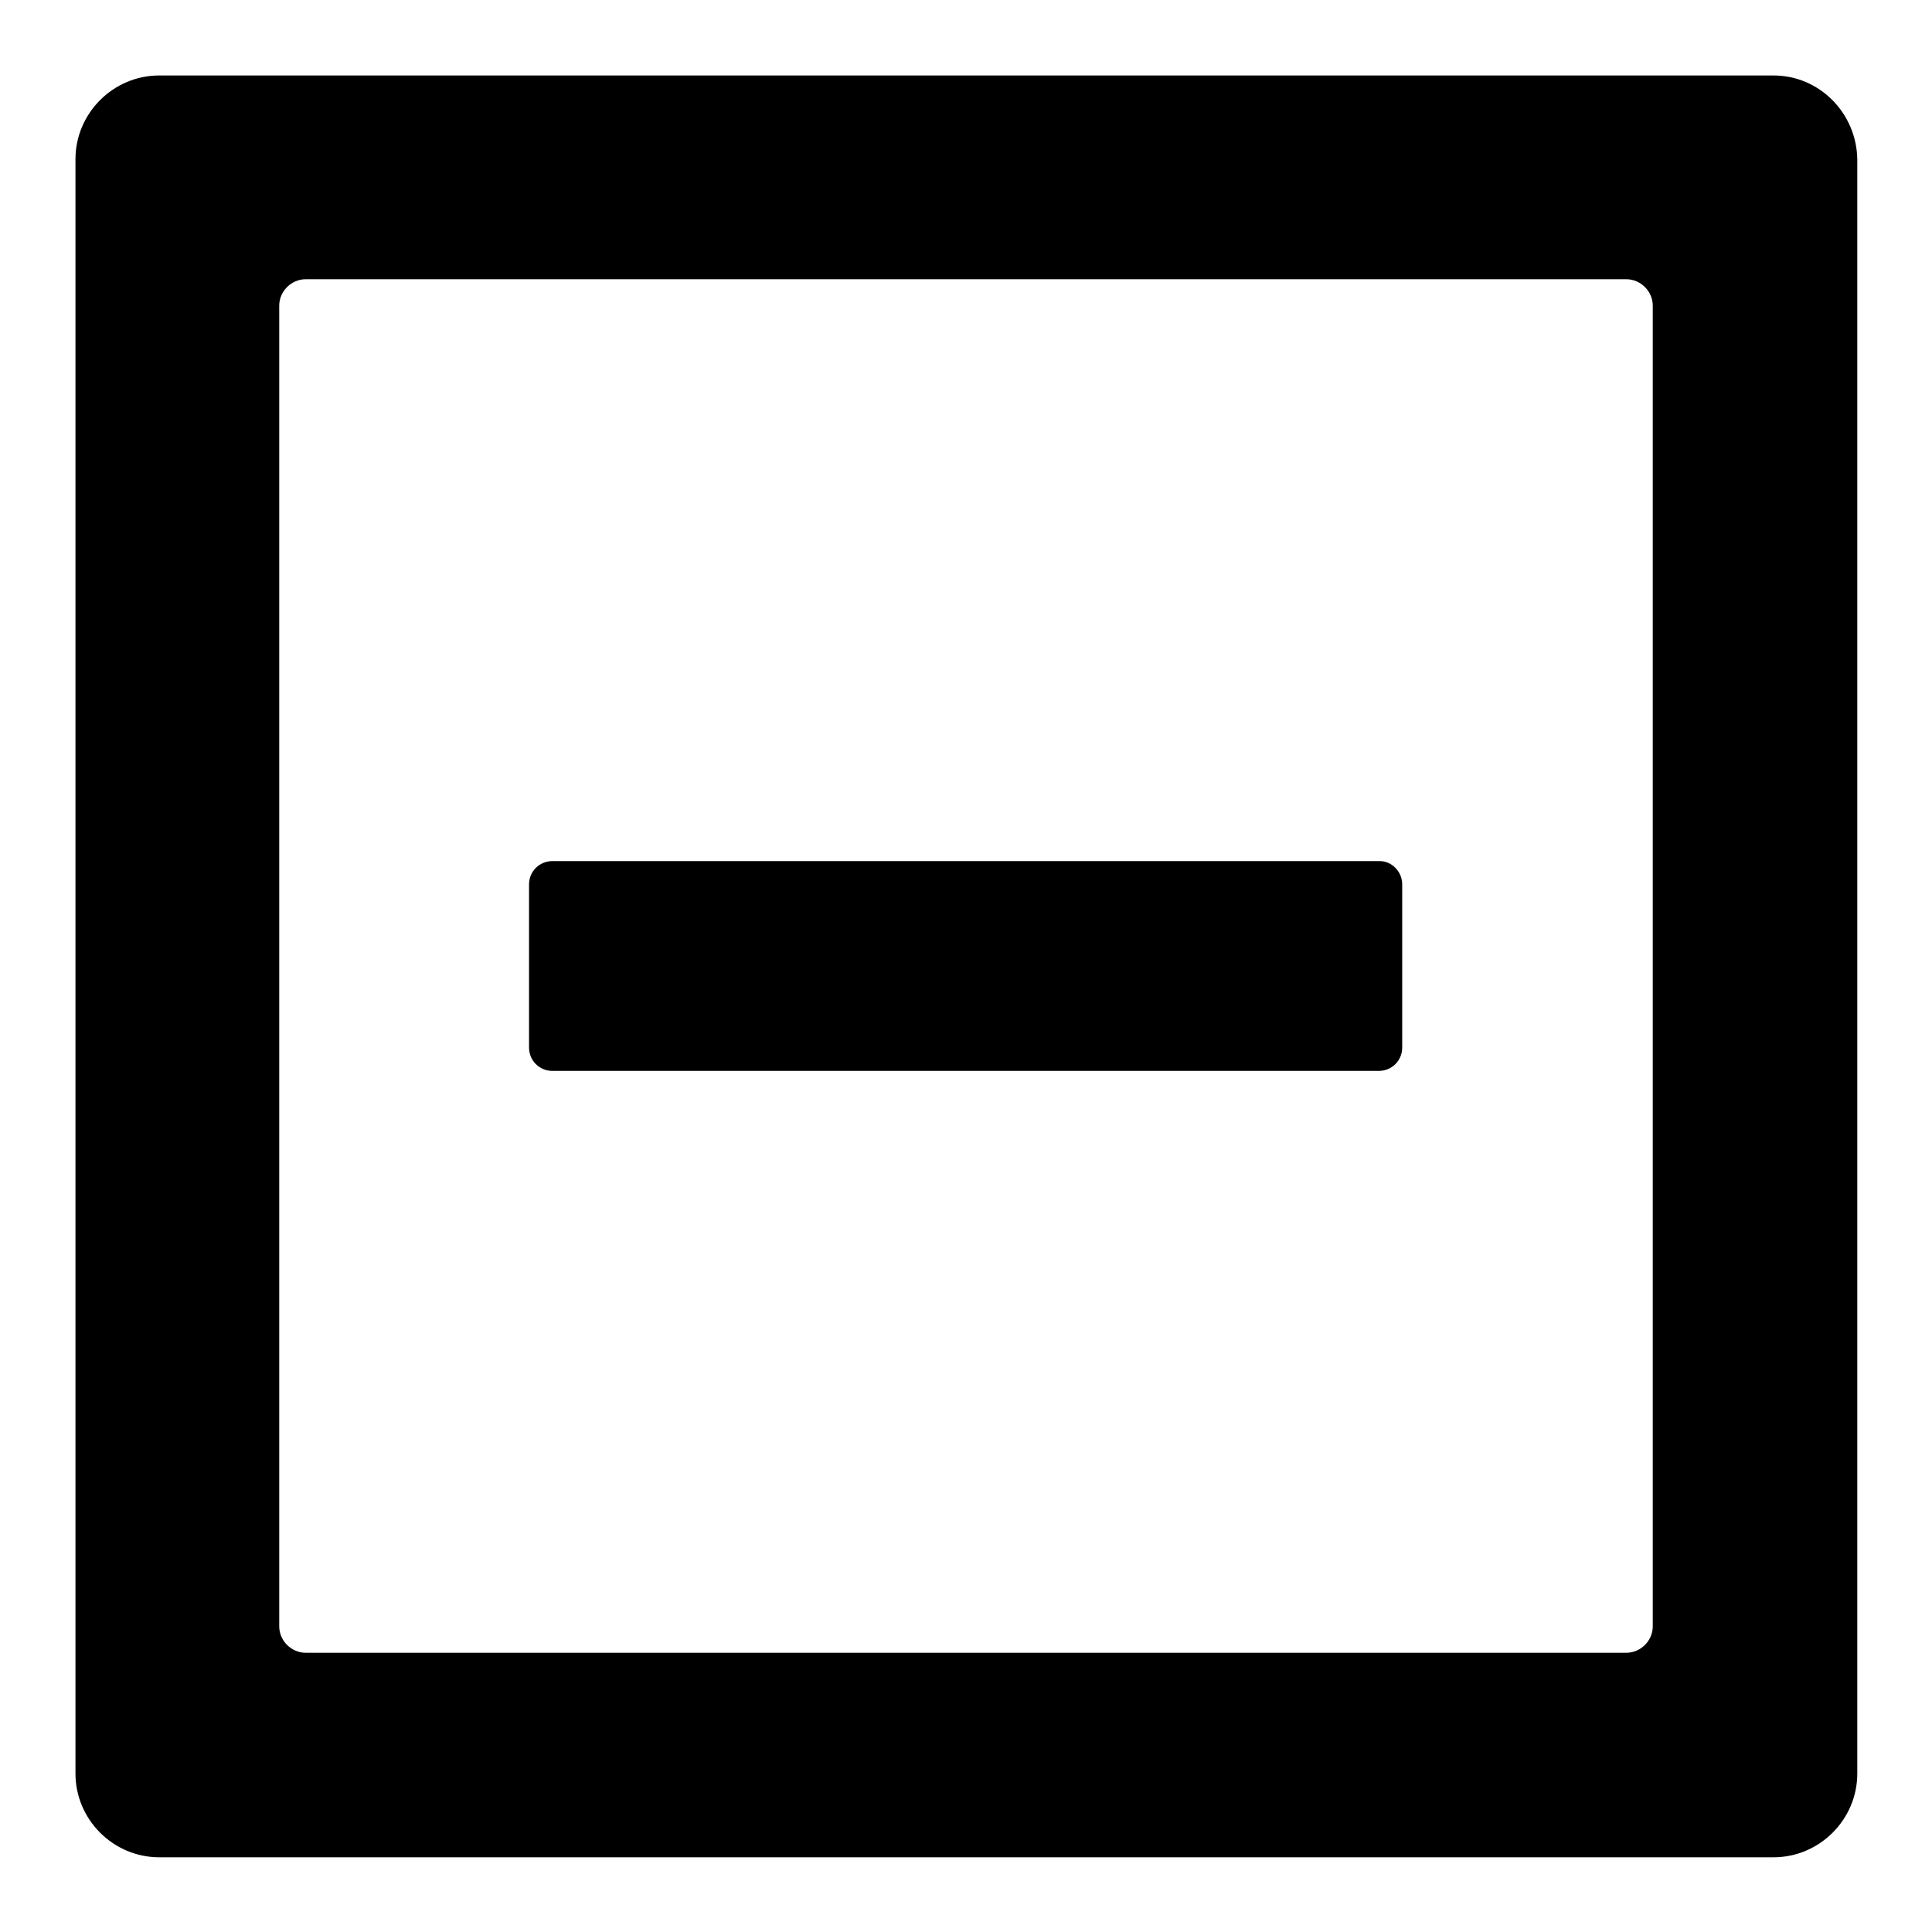
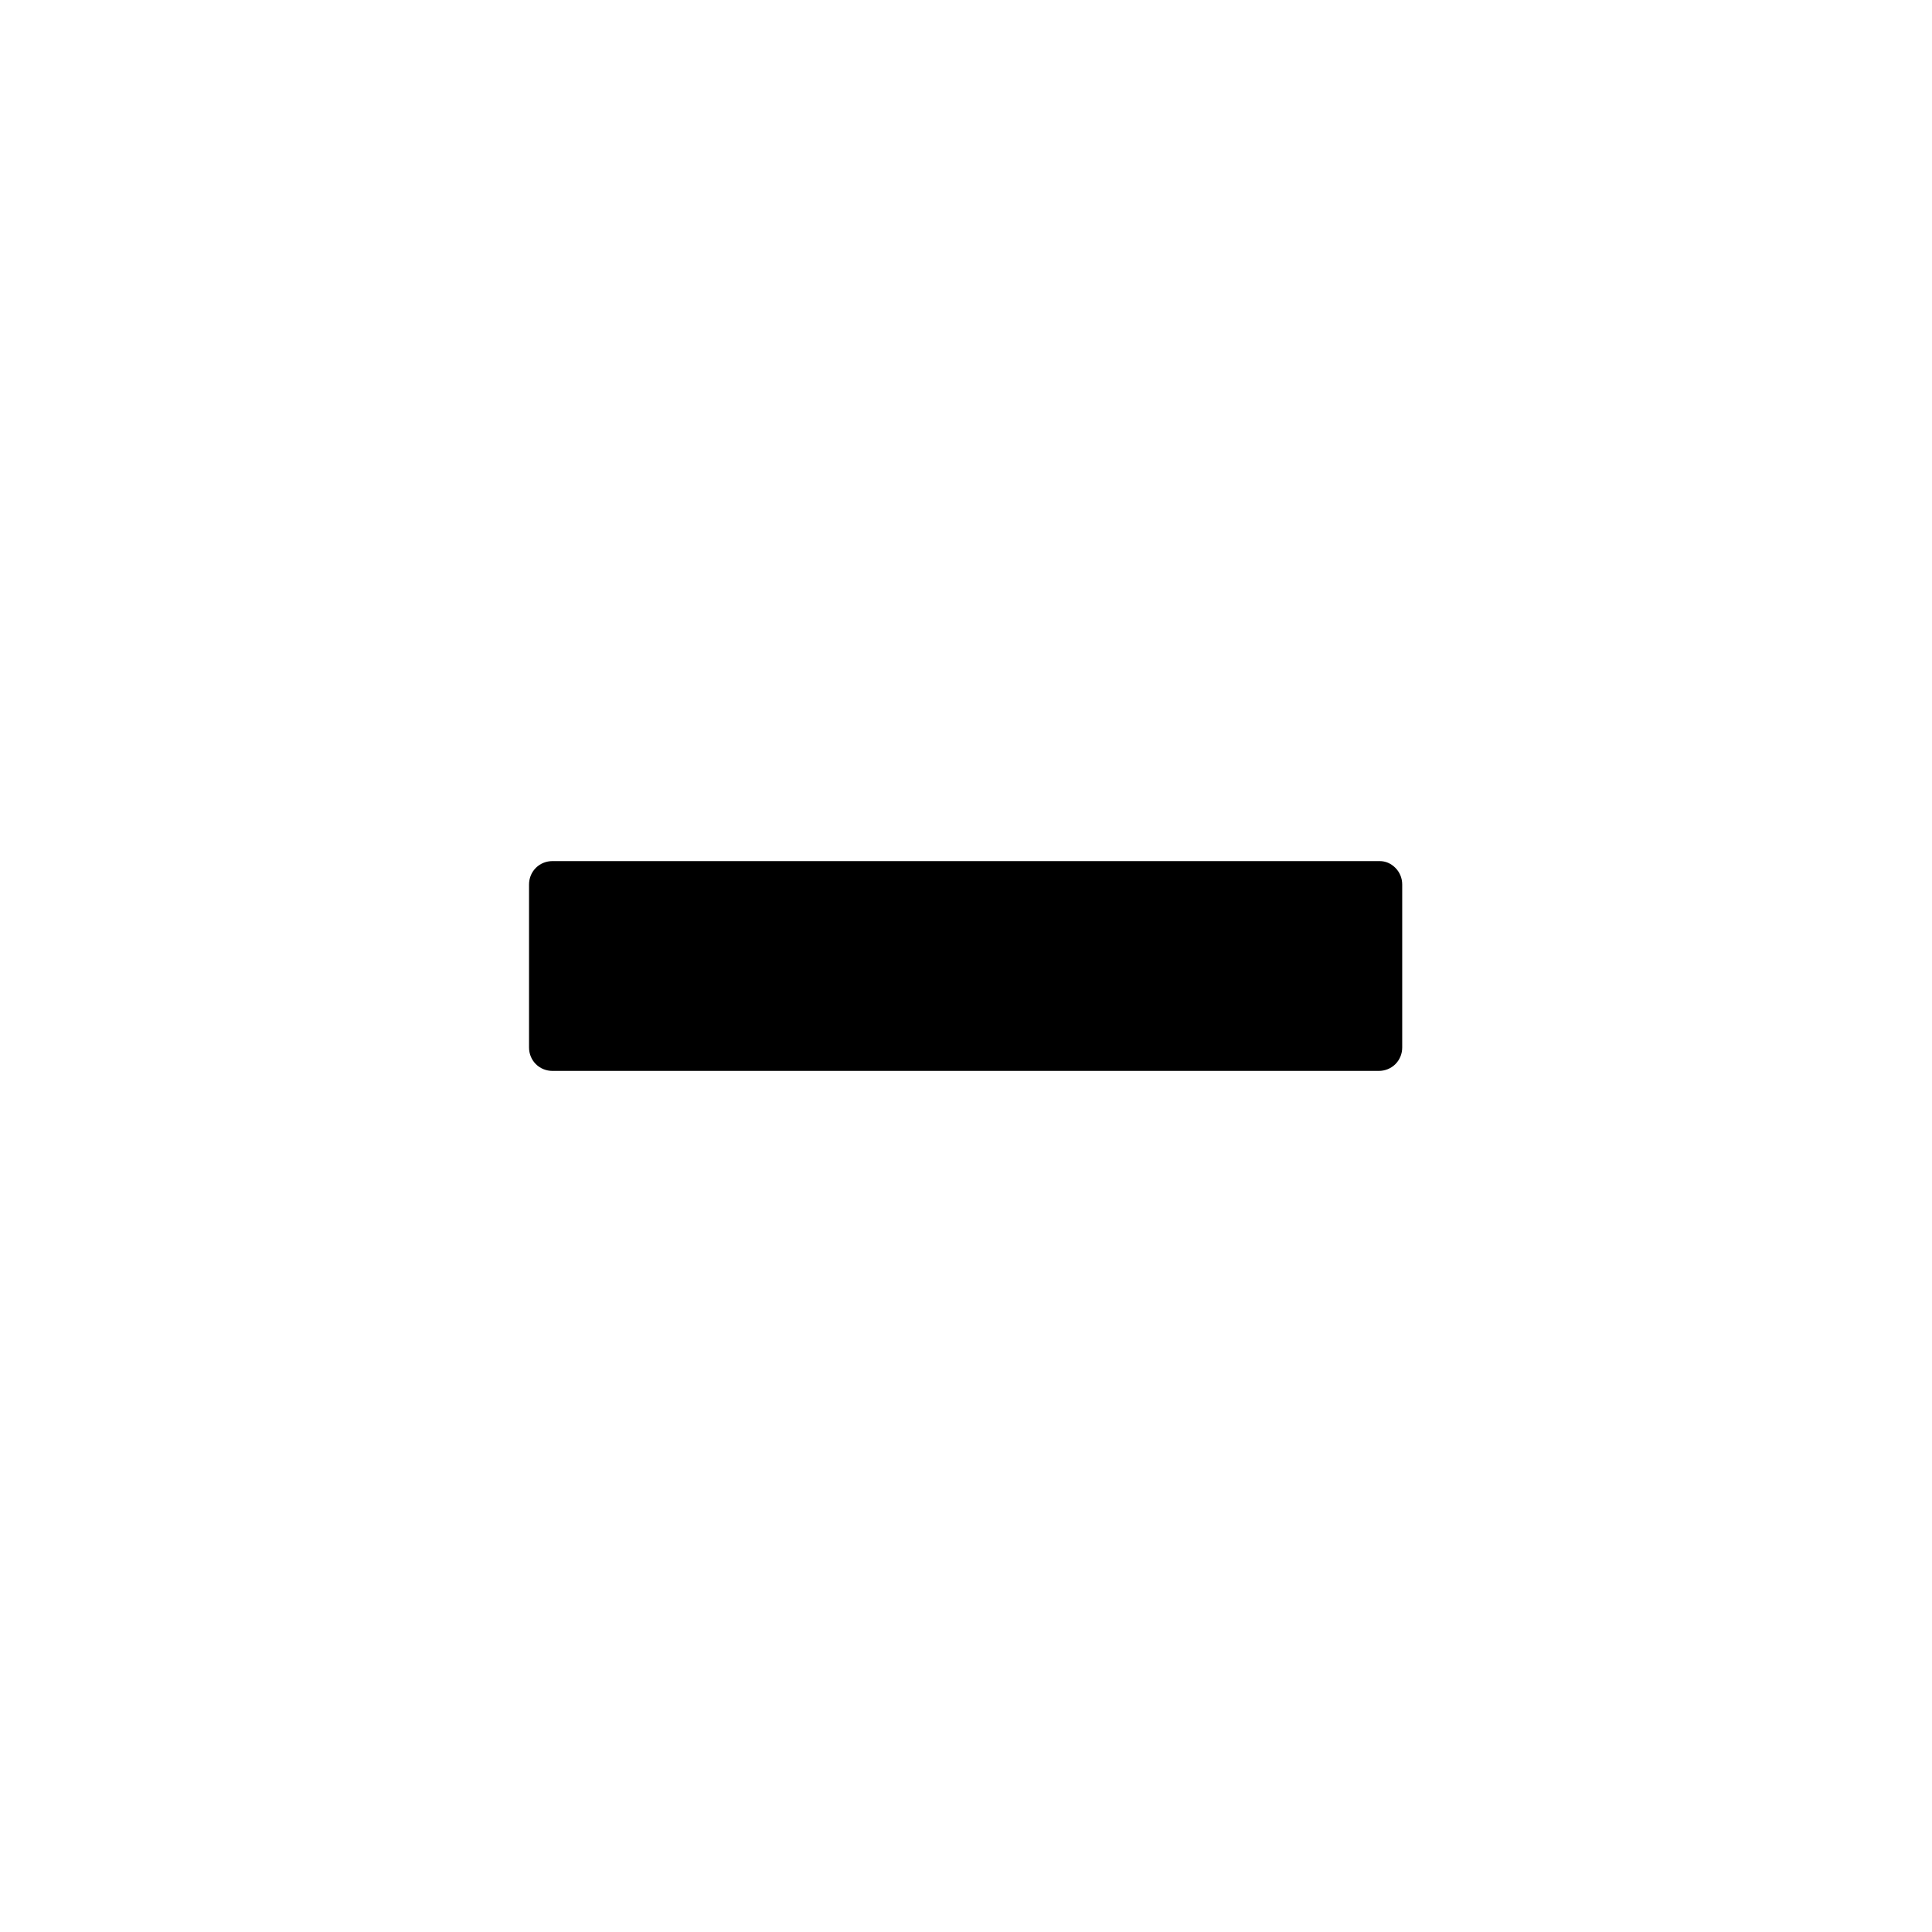
<svg xmlns="http://www.w3.org/2000/svg" version="1.1" x="0px" y="0px" viewBox="0 0 256 256" enable-background="new 0 0 256 256" xml:space="preserve">
  <g>
    <g>
-       <path fill="#000000" d="M235,10H21.1C15,10,10,15,10,21.1v213.9c0,6.1,5,11.1,11.1,11.1h213.9c6.1,0,11.1-5,11.1-11.1V21.1C246,15,241.1,10,235,10z M219,215.5L219,215.5c0,1.9-1.6,3.5-3.5,3.5h-175c-1.9,0-3.5-1.6-3.5-3.5v-175c0-1.9,1.6-3.5,3.5-3.5h175c1.9,0,3.5,1.6,3.5,3.5L219,215.5L219,215.5z" />
      <path fill="#000000" d="M182.8,114.1H73.2c-0.8,0-1.6,0.3-2.2,0.9s-0.9,1.4-0.9,2.2v21.6c0,0.8,0.3,1.6,0.9,2.2c0.6,0.6,1.4,0.9,2.2,0.9h109.5c0.8,0,1.6-0.3,2.2-0.9c0.6-0.6,0.9-1.4,0.9-2.2l0,0v-21.6c0-0.8-0.3-1.6-0.9-2.2C184.3,114.4,183.6,114.1,182.8,114.1z" />
    </g>
  </g>
</svg>